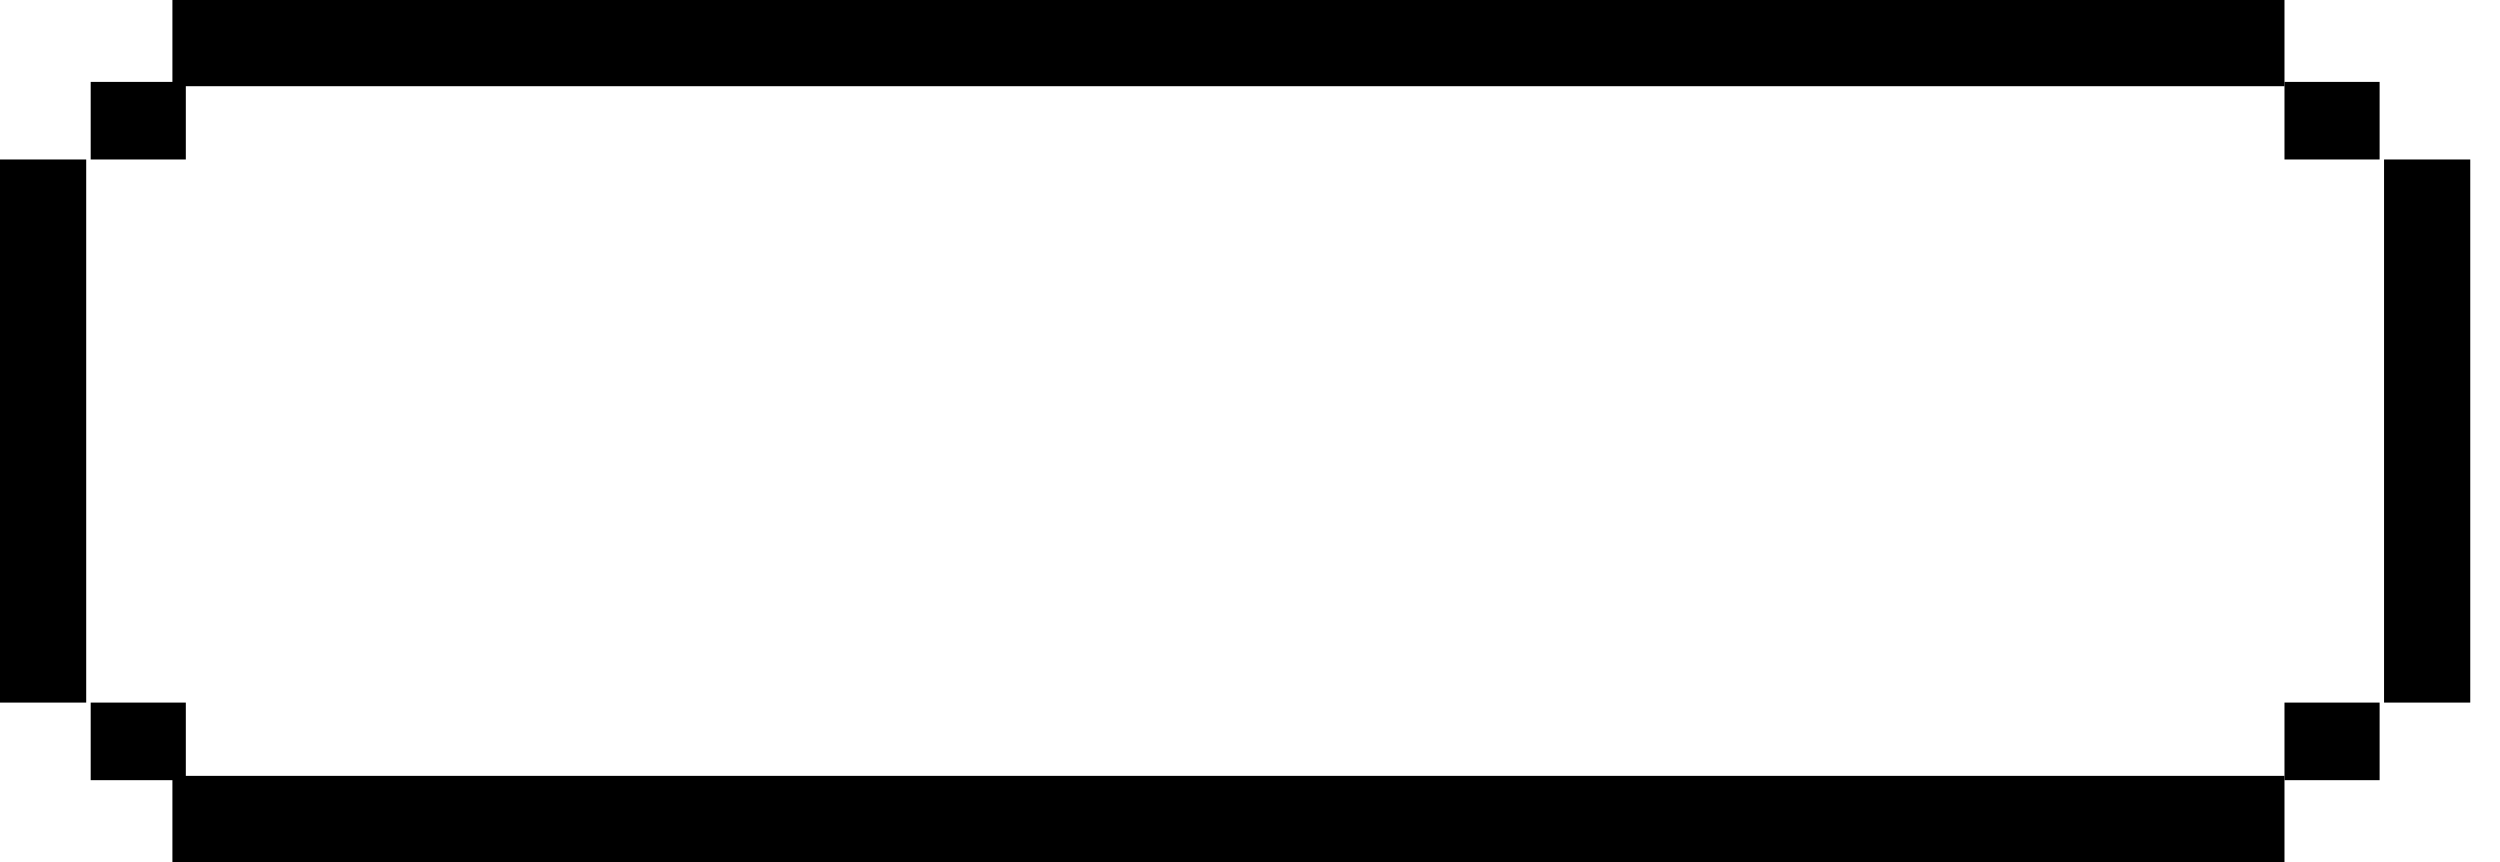
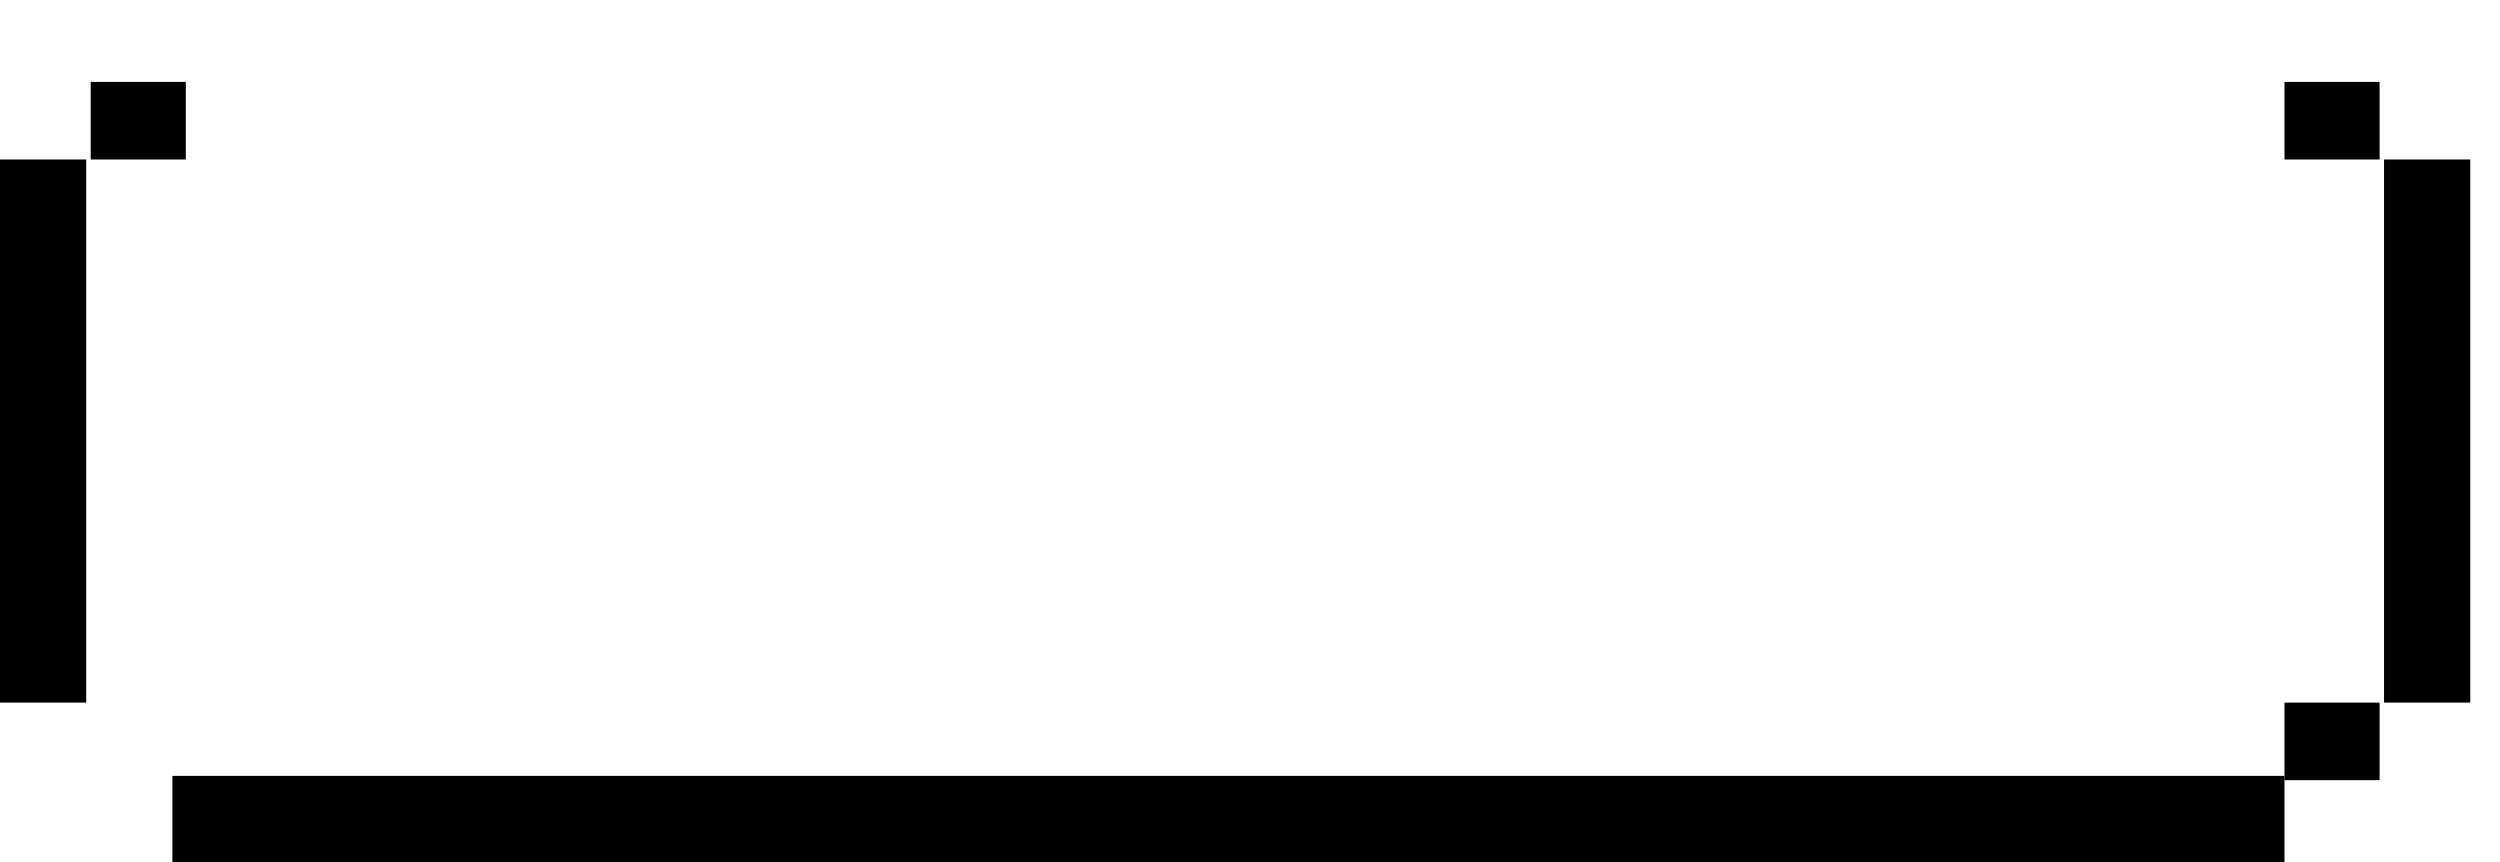
<svg xmlns="http://www.w3.org/2000/svg" width="58" height="20" viewBox="0 0 58 20" fill="none">
  <path d="M1 3.7V16.3" stroke="black" stroke-width="2" />
  <path d="M56.31 3.7V16.3" stroke="black" stroke-width="2" />
-   <path d="M4 1H53" stroke="black" stroke-width="2" />
  <path d="M4 19H53" stroke="black" stroke-width="2" />
  <rect x="2.104" y="1.9" width="2.207" height="1.8" fill="black" />
  <rect x="53" y="1.9" width="2.207" height="1.8" fill="black" />
-   <rect x="2.104" y="16.3" width="2.207" height="1.8" fill="black" />
  <rect x="53" y="16.3" width="2.207" height="1.8" fill="black" />
</svg>